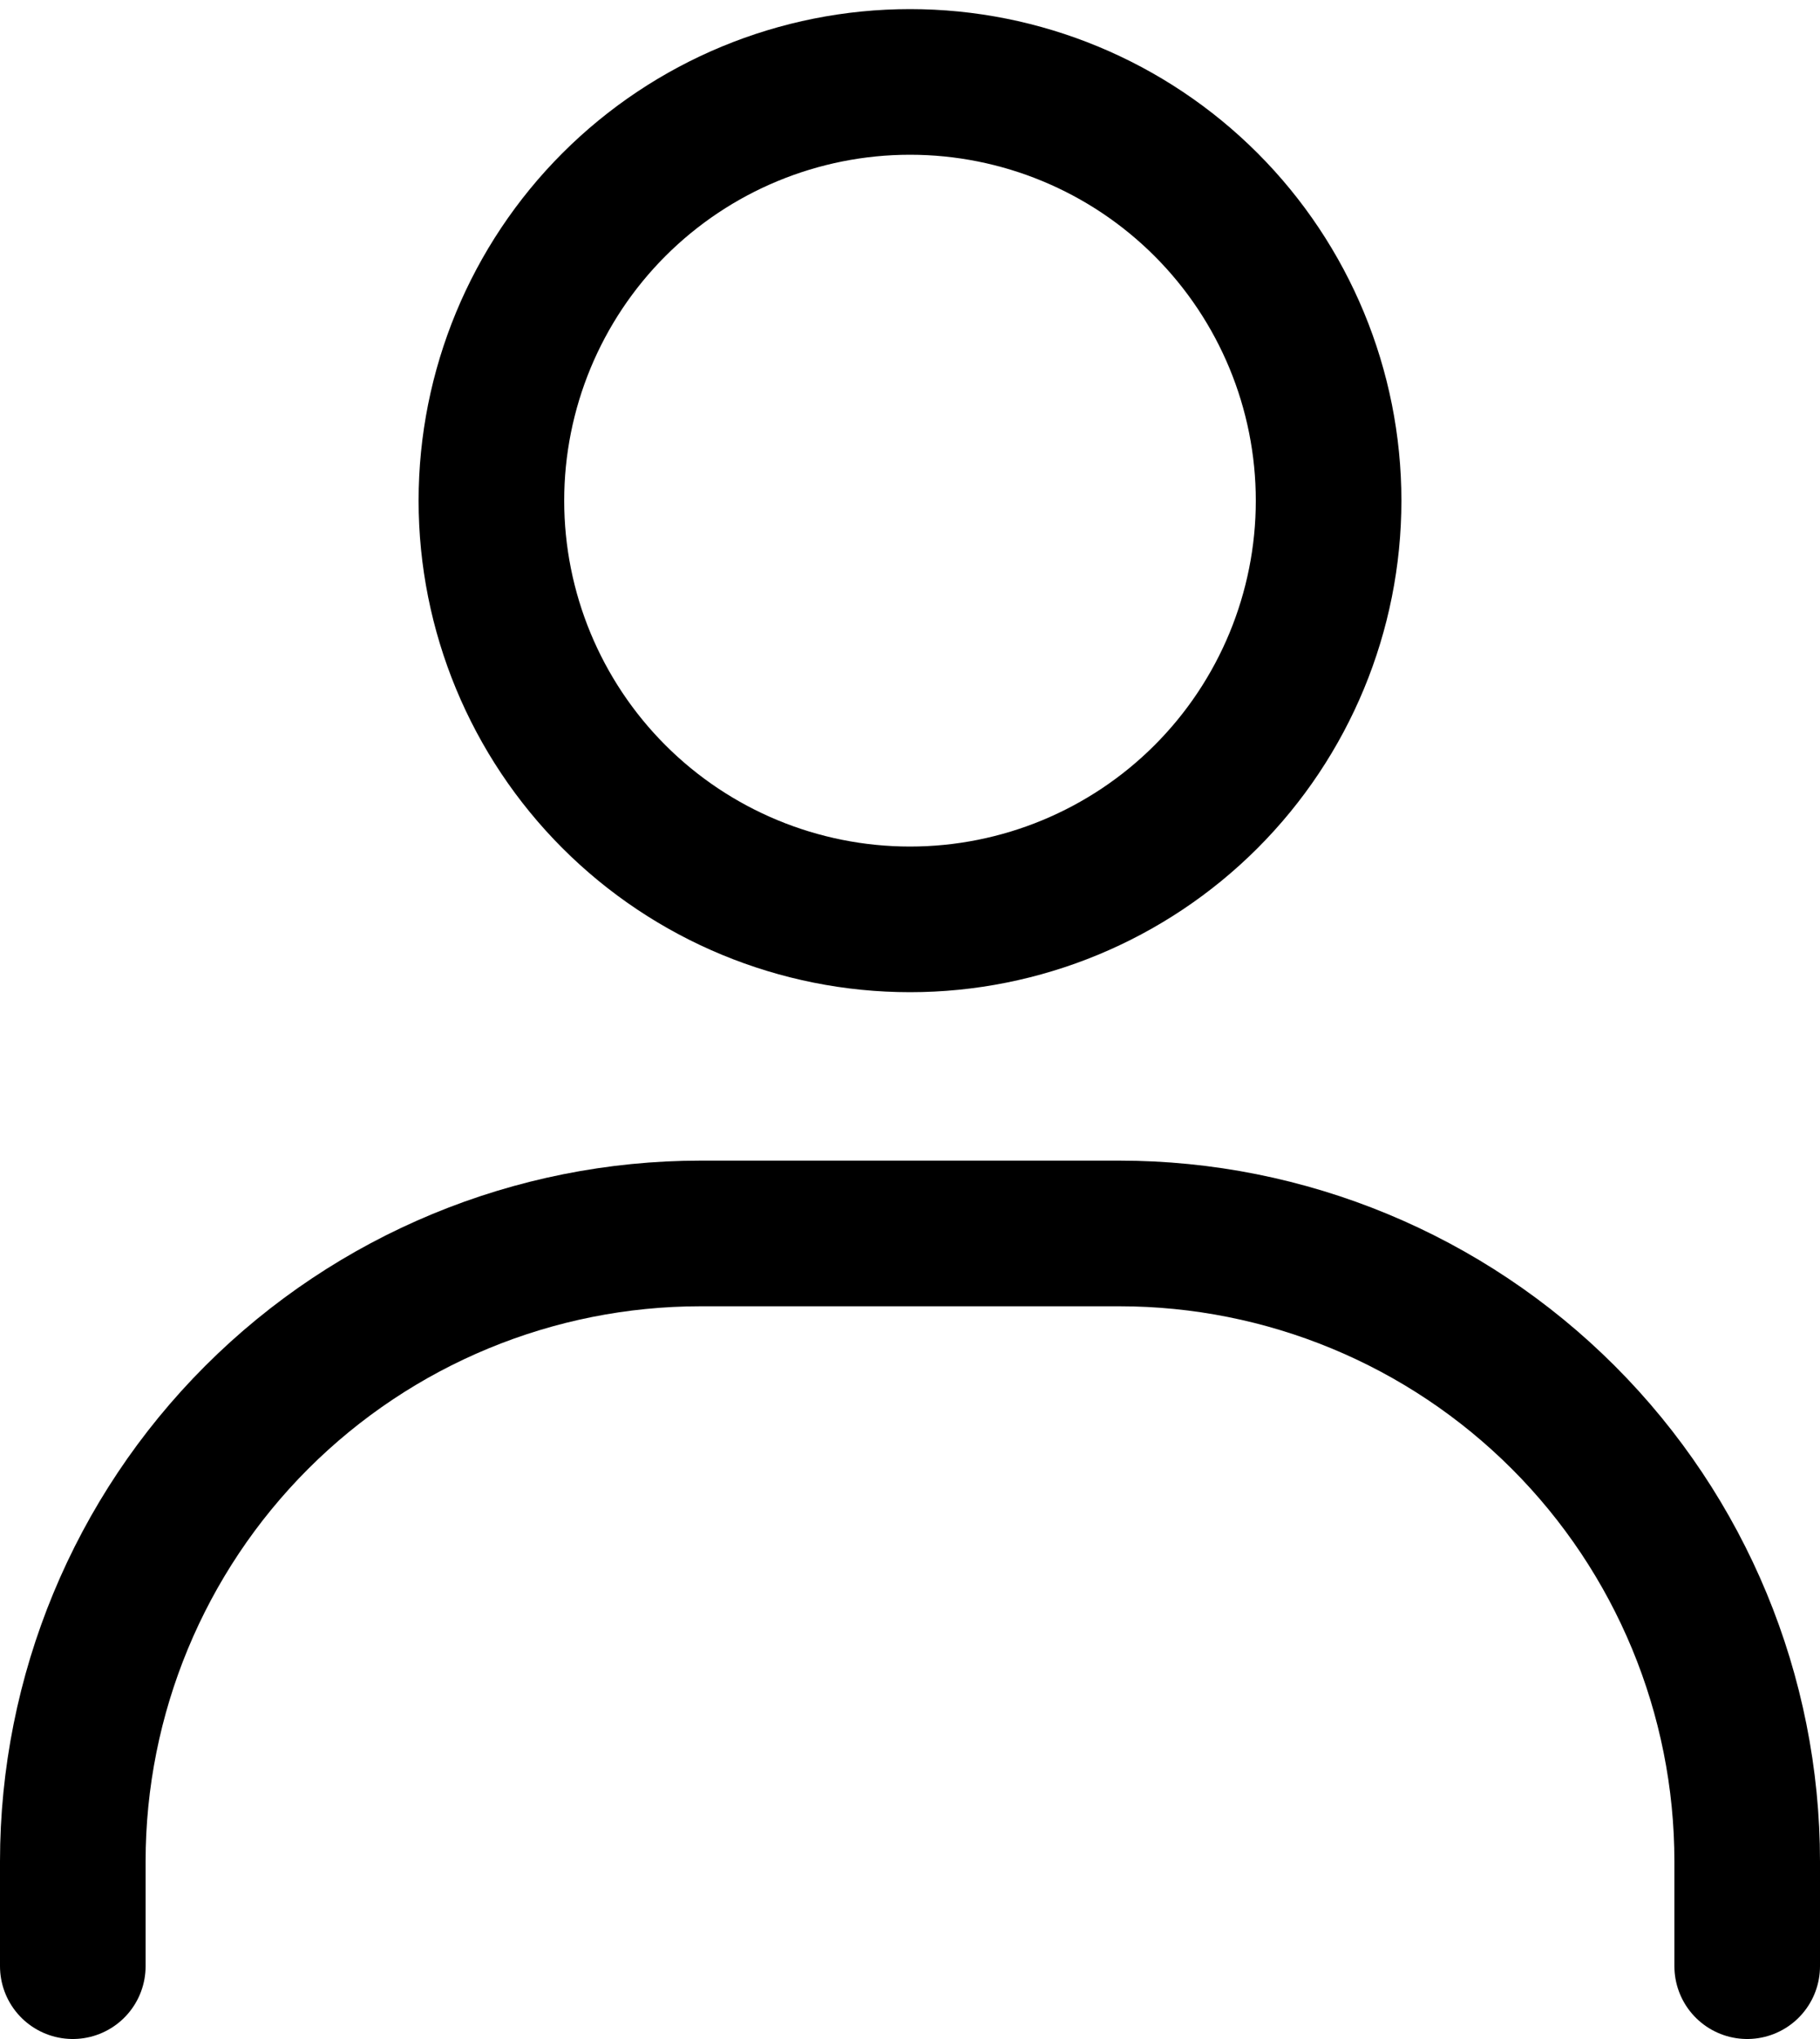
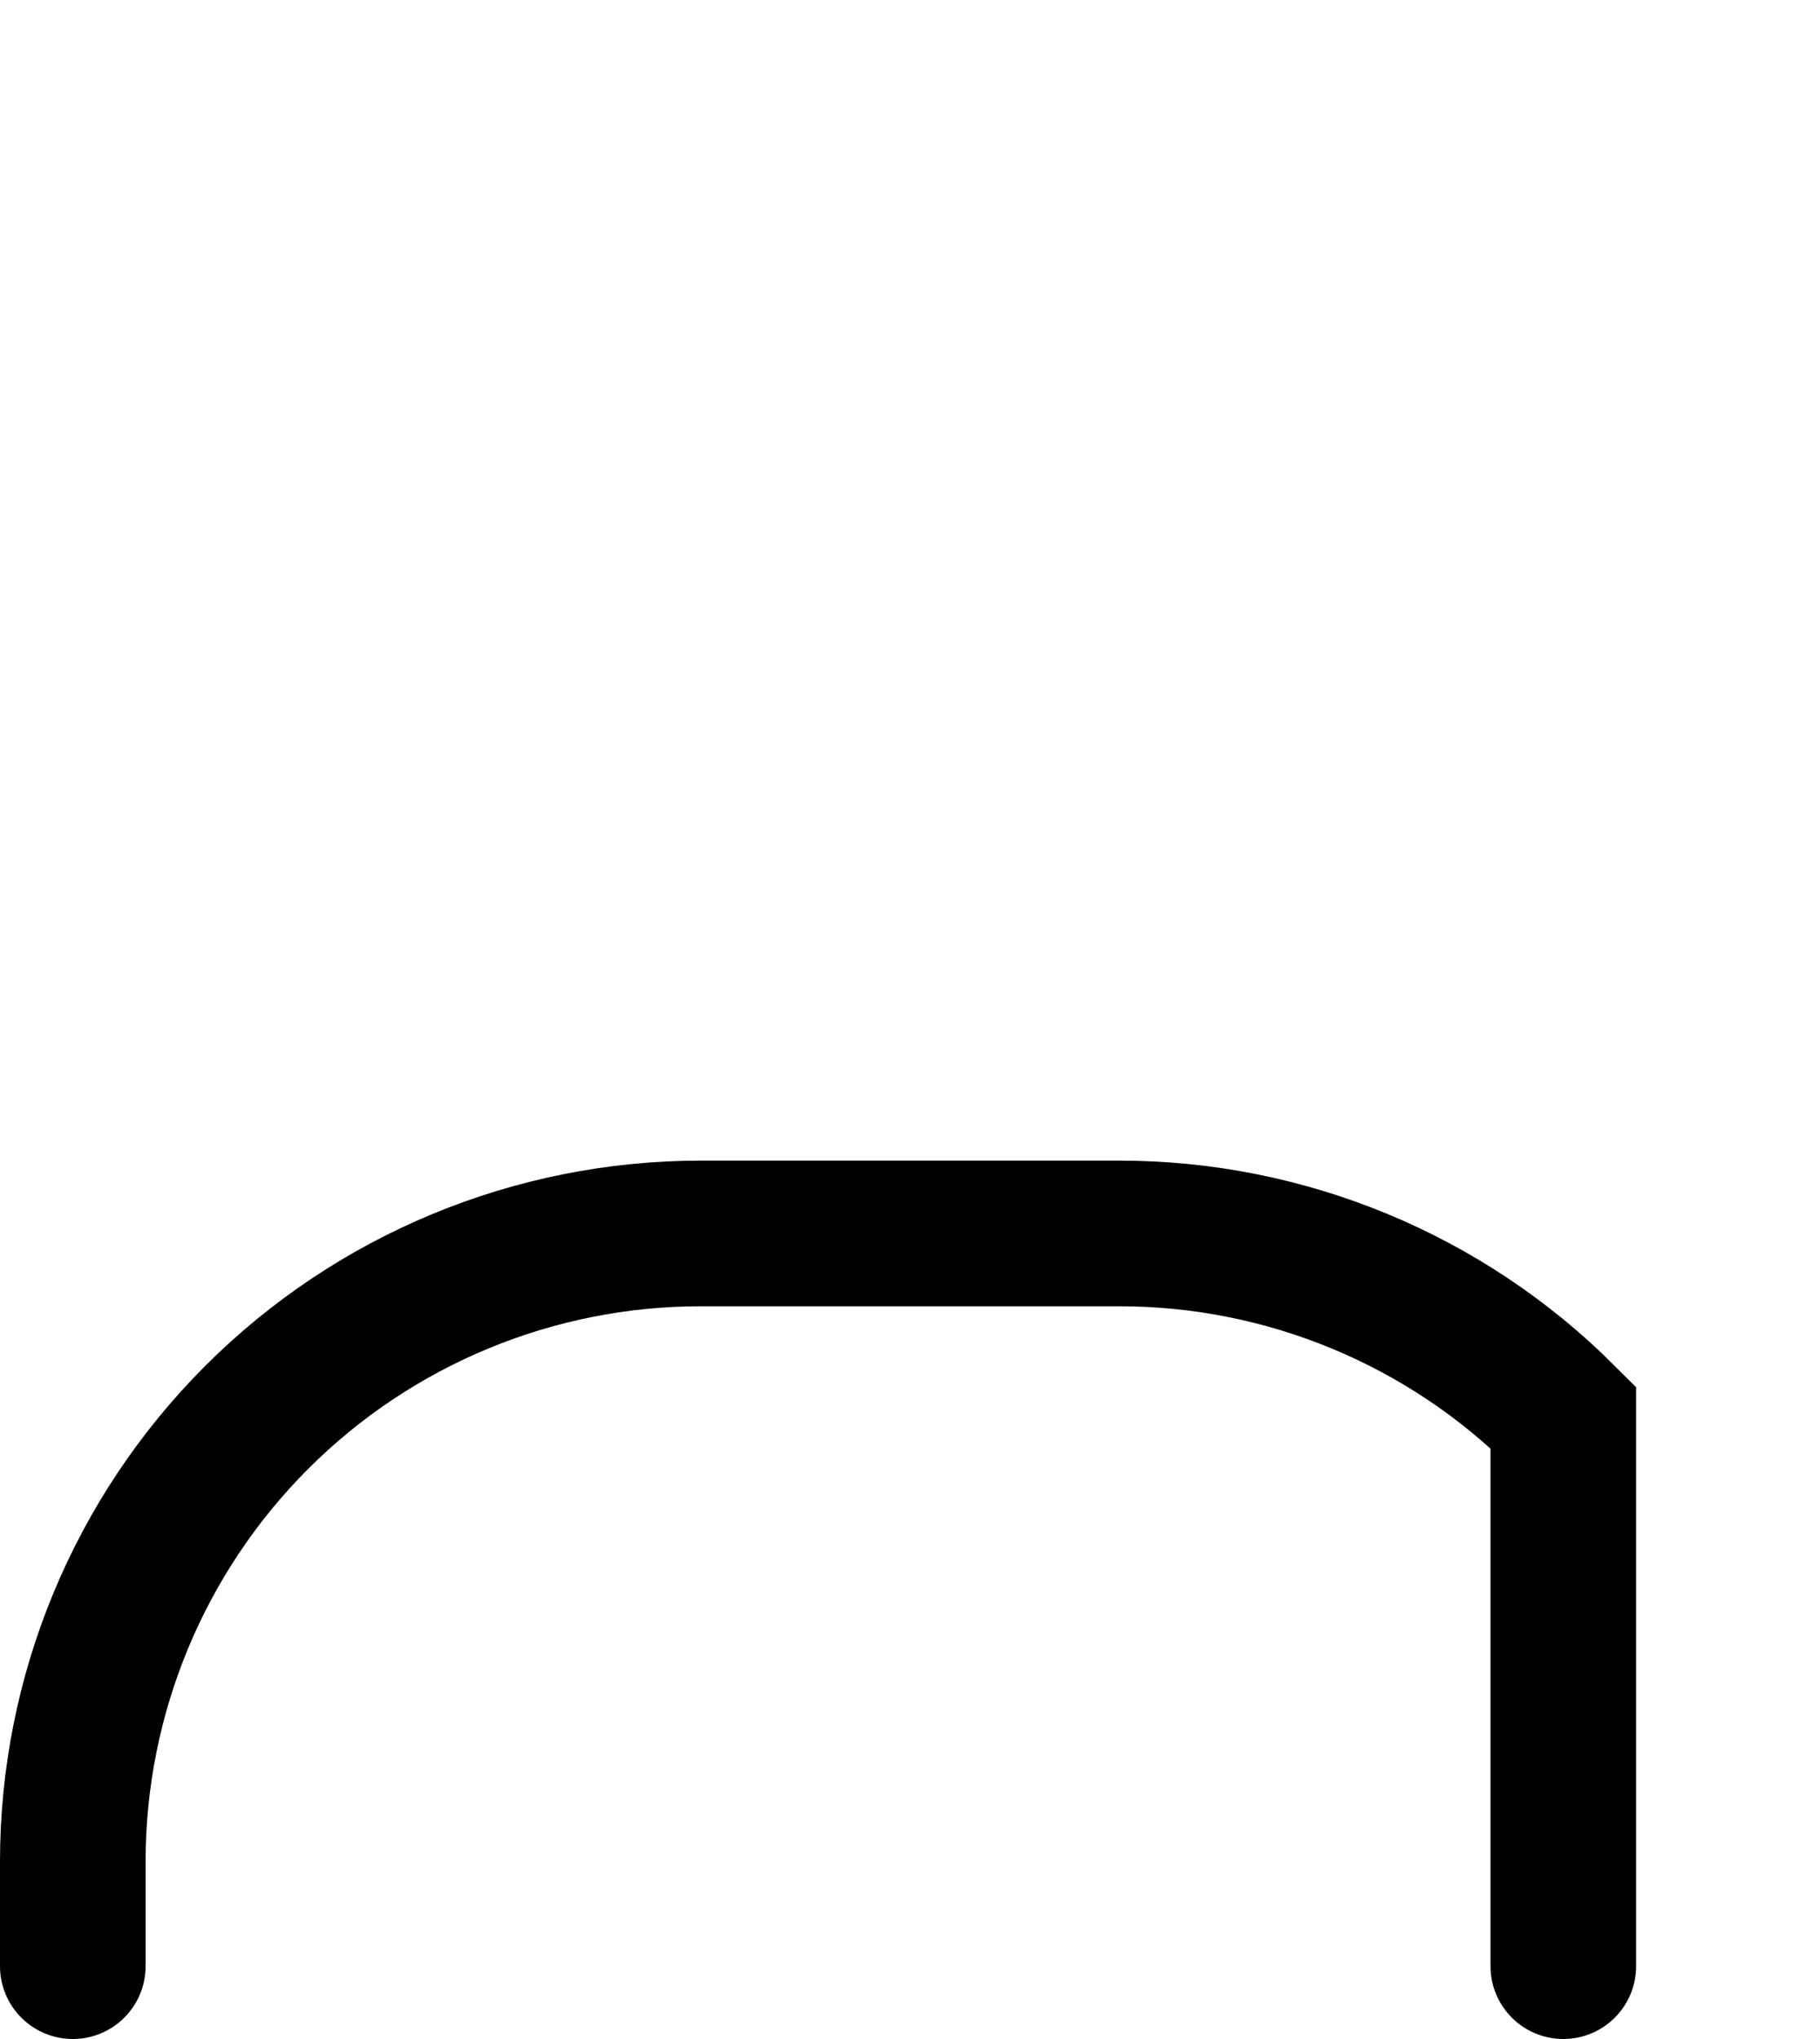
<svg xmlns="http://www.w3.org/2000/svg" width="25" height="28" viewBox="0 0 25 28" fill="none">
-   <path d="M12.5 12.625C10.975 12.625 9.512 12.019 8.434 10.941C7.356 9.863 6.75 8.4 6.75 6.875C6.75 5.35 7.356 3.887 8.434 2.809C9.512 1.731 10.975 1.125 12.5 1.125C14.025 1.125 15.488 1.731 16.566 2.809C17.644 3.887 18.25 5.35 18.25 6.875C18.25 8.4 17.644 9.863 16.566 10.941C15.488 12.019 14.025 12.625 12.5 12.625Z" stroke="black" stroke-width="2" stroke-linecap="round" />
-   <path d="M1 27V25.562C1 23.275 1.909 21.081 3.526 19.464C5.144 17.846 7.338 16.938 9.625 16.938H15.375C17.663 16.938 19.856 17.846 21.474 19.464C23.091 21.081 24 23.275 24 25.562V27" stroke="black" stroke-width="2" stroke-linecap="round" />
+   <path d="M1 27V25.562C1 23.275 1.909 21.081 3.526 19.464C5.144 17.846 7.338 16.938 9.625 16.938H15.375C17.663 16.938 19.856 17.846 21.474 19.464V27" stroke="black" stroke-width="2" stroke-linecap="round" />
</svg>